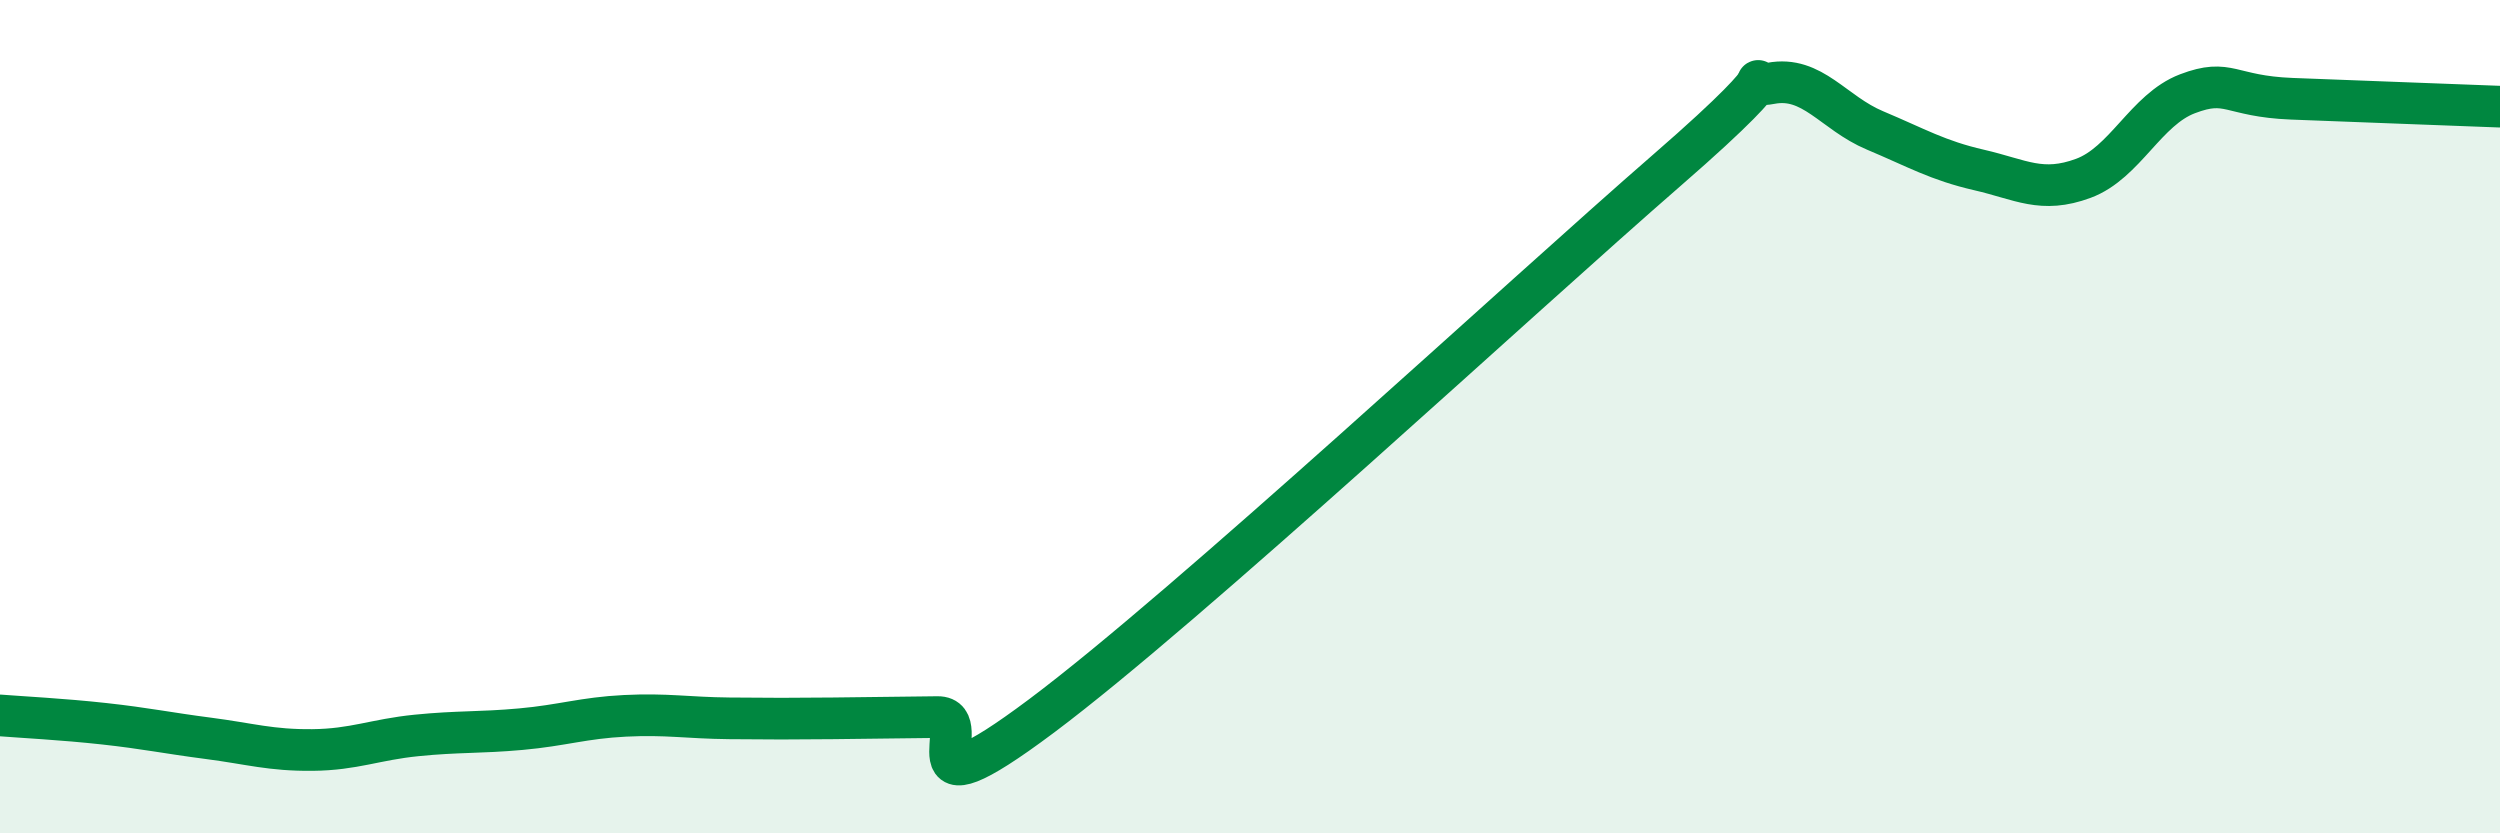
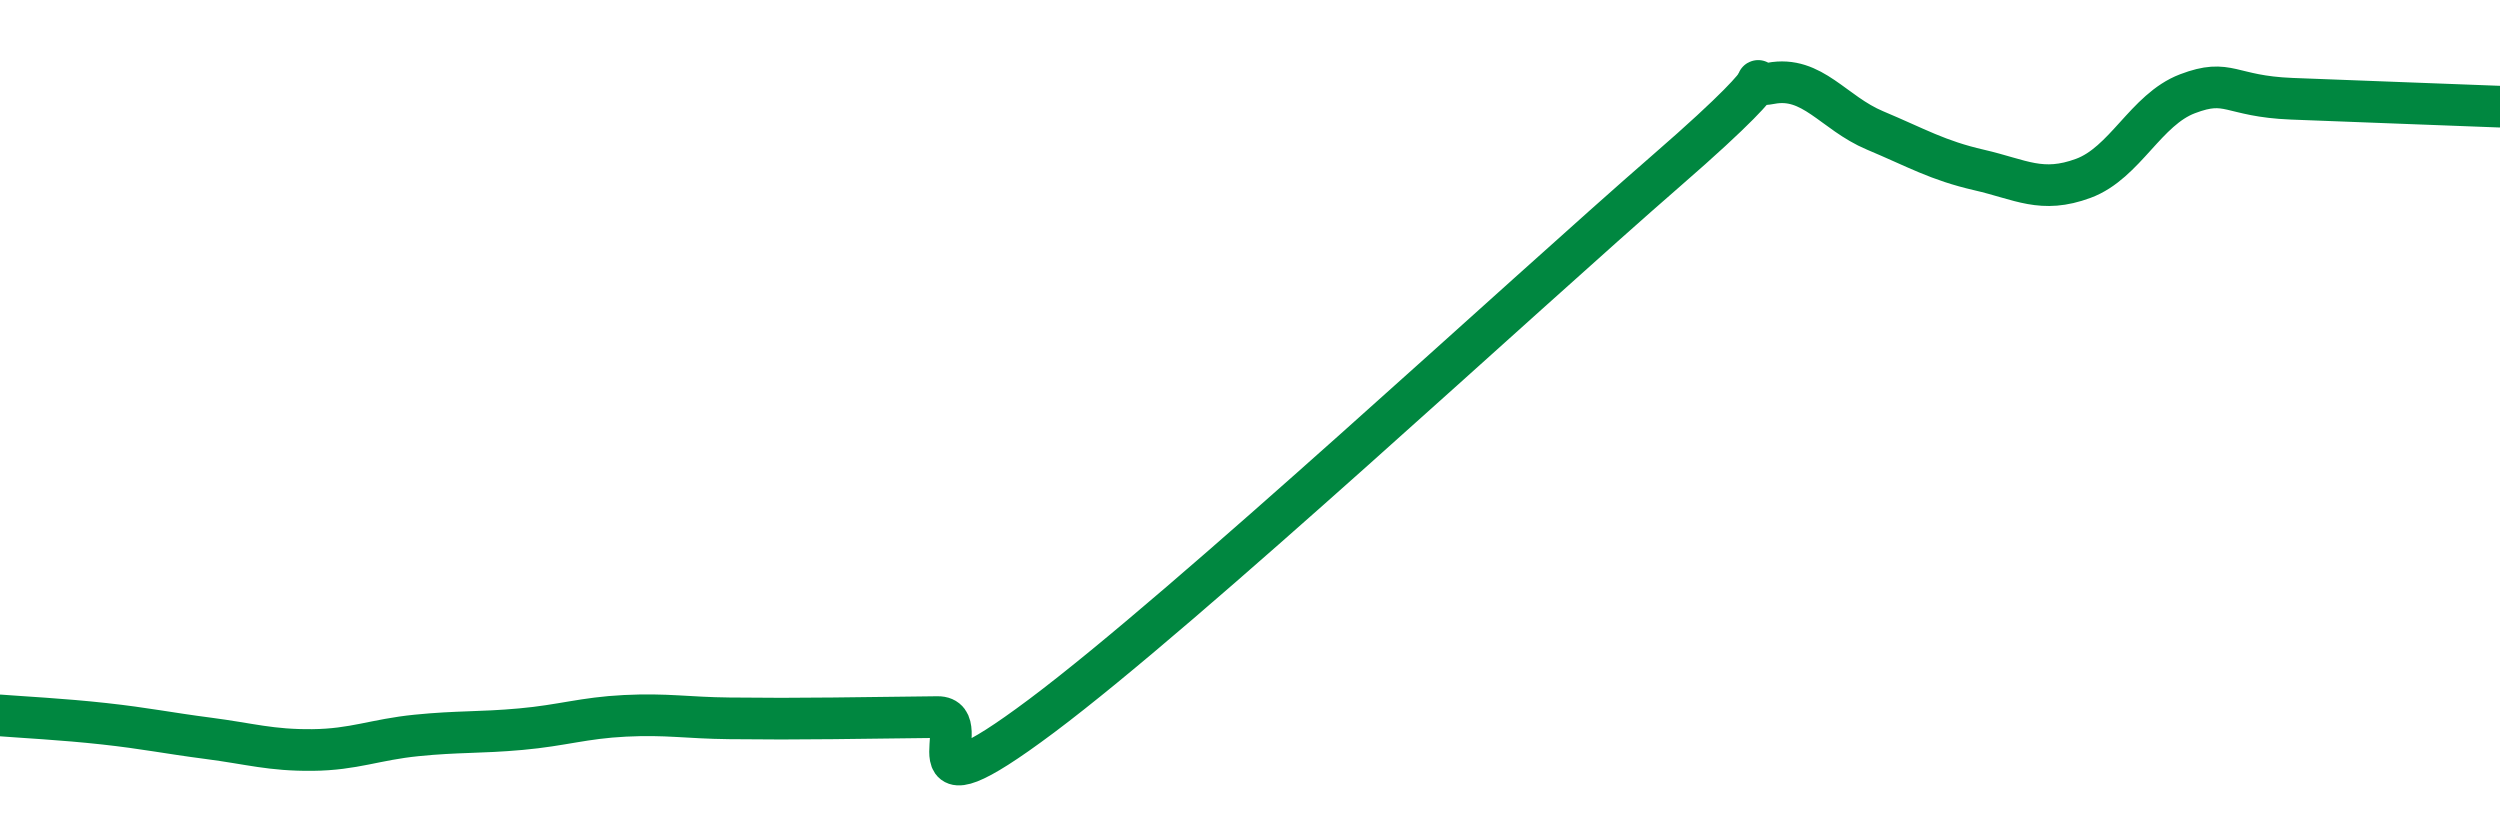
<svg xmlns="http://www.w3.org/2000/svg" width="60" height="20" viewBox="0 0 60 20">
-   <path d="M 0,17.17 C 0.5,17.21 1.5,17.26 2.5,17.37 C 3.5,17.48 4,17.59 5,17.72 C 6,17.85 6.5,18.01 7.5,18 C 8.5,17.99 9,17.75 10,17.65 C 11,17.55 11.5,17.59 12.5,17.5 C 13.5,17.41 14,17.23 15,17.18 C 16,17.13 16.5,17.23 17.5,17.24 C 18.5,17.25 19,17.25 20,17.24 C 21,17.23 21.5,17.22 22.5,17.21 C 23.5,17.2 21.5,19.8 25,17.18 C 28.5,14.56 36.5,7.13 40,4.09 C 43.5,1.05 41.5,2.19 42.5,2 C 43.5,1.81 44,2.71 45,3.13 C 46,3.55 46.5,3.85 47.5,4.08 C 48.5,4.31 49,4.65 50,4.28 C 51,3.91 51.5,2.63 52.5,2.25 C 53.5,1.87 53.5,2.31 55,2.37 C 56.5,2.43 59,2.52 60,2.56L60 20L0 20Z" fill="#008740" opacity="0.1" stroke-linecap="round" stroke-linejoin="round" />
  <path d="M 0,17.17 C 0.5,17.21 1.5,17.26 2.5,17.37 C 3.5,17.48 4,17.59 5,17.72 C 6,17.85 6.5,18.01 7.5,18 C 8.5,17.99 9,17.75 10,17.65 C 11,17.55 11.5,17.59 12.5,17.5 C 13.5,17.41 14,17.23 15,17.18 C 16,17.13 16.5,17.23 17.5,17.24 C 18.5,17.25 19,17.25 20,17.24 C 21,17.23 21.5,17.22 22.5,17.21 C 23.5,17.2 21.5,19.8 25,17.18 C 28.5,14.56 36.5,7.13 40,4.09 C 43.5,1.05 41.5,2.19 42.5,2 C 43.5,1.81 44,2.71 45,3.13 C 46,3.55 46.5,3.85 47.5,4.08 C 48.5,4.31 49,4.65 50,4.28 C 51,3.91 51.5,2.63 52.5,2.25 C 53.5,1.87 53.5,2.31 55,2.37 C 56.5,2.43 59,2.52 60,2.56" stroke="#008740" stroke-width="1" fill="none" stroke-linecap="round" stroke-linejoin="round" />
</svg>